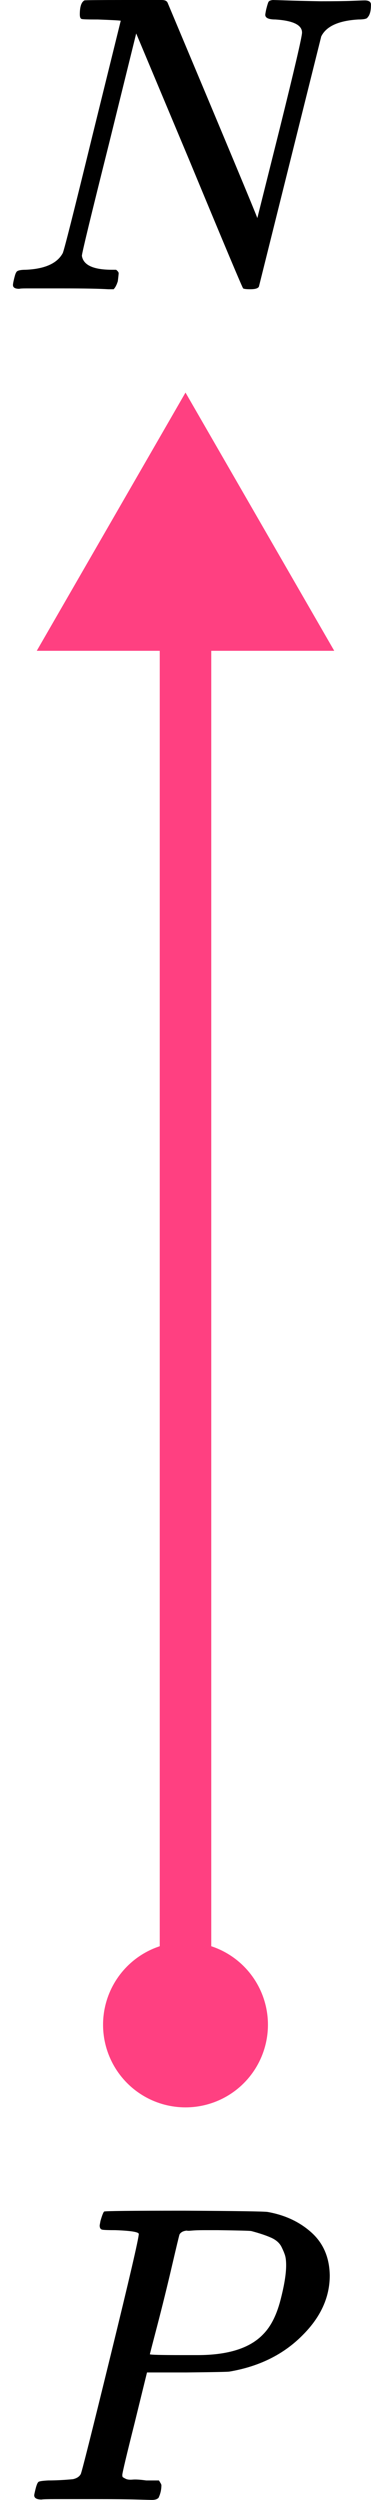
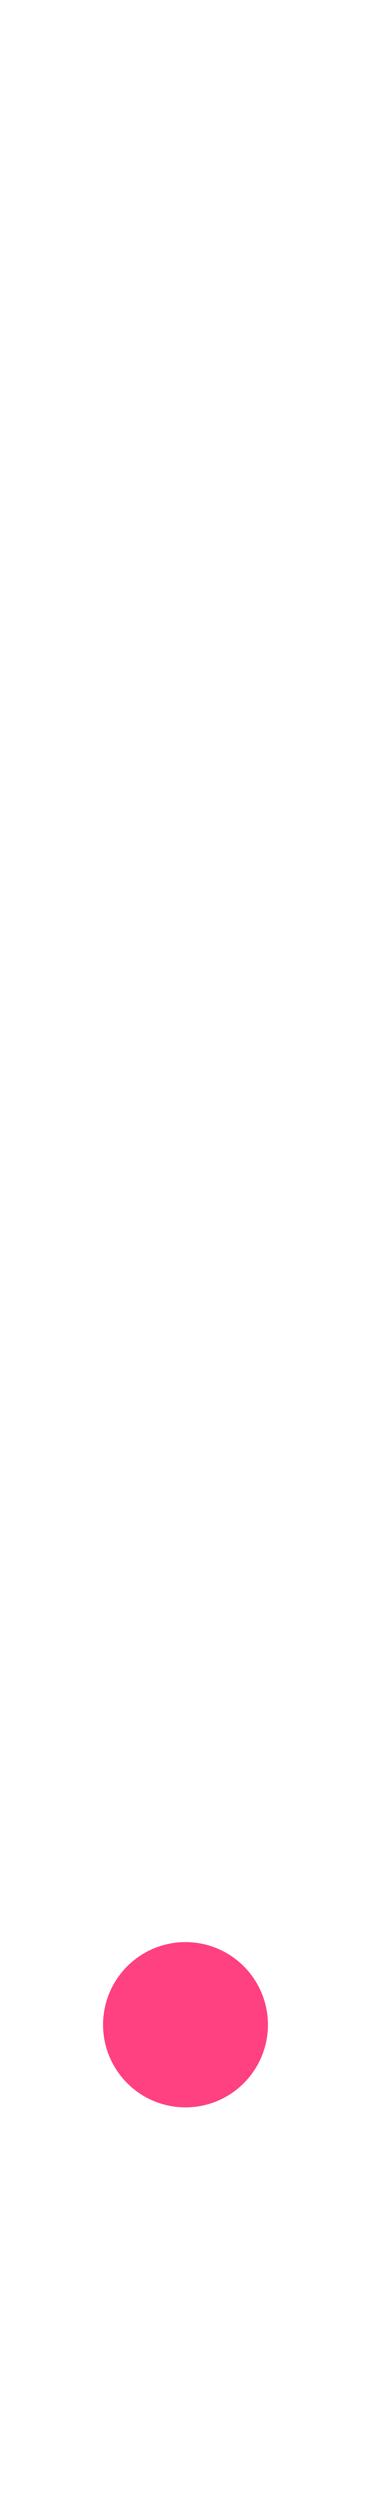
<svg xmlns="http://www.w3.org/2000/svg" width="18" height="121" viewBox="0 0 18 121" fill="none">
-   <path d="M9 19L1.783 31.5L16.217 31.5L9 19ZM7.75 30.25L7.75 99L10.25 99L10.25 30.25L7.75 30.25Z" fill="#FF4081" />
  <circle cx="9" cy="98" r="4" fill="#FF4081" />
  <g clip-path="url(#clip0)">
-     <path d="M4.743 0.943C4.703 0.943 4.649 0.943 4.581 0.943C4.243 0.943 4.041 0.936 3.973 0.922C3.905 0.909 3.872 0.834 3.872 0.697C3.872 0.328 3.946 0.102 4.095 0.02C4.122 0.007 4.777 9.53674e-07 6.061 9.53674e-07C7.101 9.53674e-07 7.696 9.53674e-07 7.844 9.53674e-07C7.993 9.53674e-07 8.087 0.041 8.128 0.123C10.979 6.901 12.431 10.379 12.485 10.556L13.58 6.19C14.296 3.307 14.654 1.77 14.654 1.578C14.654 1.209 14.222 0.998 13.357 0.943C13.033 0.943 12.87 0.868 12.87 0.717C12.87 0.69 12.884 0.608 12.911 0.471C12.965 0.253 13.006 0.123 13.033 0.082C13.06 0.041 13.127 0.014 13.235 9.53674e-07C13.276 9.53674e-07 13.485 0.007 13.864 0.02C14.242 0.034 14.803 0.048 15.546 0.061C16.221 0.061 16.735 0.055 17.086 0.041C17.437 0.027 17.64 0.02 17.694 0.02C17.897 0.02 17.998 0.089 17.998 0.225C17.998 0.526 17.944 0.731 17.836 0.84C17.809 0.909 17.66 0.943 17.39 0.943C16.431 0.998 15.829 1.271 15.586 1.763L12.566 13.857C12.539 13.952 12.398 14 12.141 14C11.952 14 11.837 13.986 11.796 13.959C11.756 13.918 10.884 11.848 9.182 7.748L6.608 1.619L5.29 6.949C4.412 10.447 3.973 12.258 3.973 12.381C4.041 12.832 4.527 13.057 5.432 13.057H5.635C5.716 13.125 5.757 13.18 5.757 13.221C5.757 13.262 5.743 13.392 5.716 13.611C5.662 13.788 5.594 13.918 5.513 14H5.25C4.831 13.973 4.101 13.959 3.061 13.959C2.683 13.959 2.338 13.959 2.027 13.959C1.717 13.959 1.467 13.959 1.277 13.959C1.088 13.959 0.973 13.966 0.933 13.979C0.73 13.979 0.629 13.918 0.629 13.795C0.629 13.74 0.649 13.631 0.69 13.467C0.73 13.303 0.764 13.207 0.791 13.18C0.818 13.098 0.973 13.057 1.257 13.057C2.176 13.016 2.771 12.75 3.041 12.258C3.095 12.176 3.574 10.283 4.48 6.58L5.858 1.004C5.831 0.991 5.459 0.97 4.743 0.943Z" fill="black" />
-   </g>
+     </g>
  <g clip-path="url(#clip1)">
-     <path d="M6.733 108.127C6.733 108.032 6.353 107.97 5.595 107.943C5.275 107.943 5.069 107.936 4.975 107.922C4.882 107.909 4.836 107.84 4.836 107.717C4.836 107.704 4.849 107.629 4.876 107.492C4.955 107.219 5.015 107.068 5.055 107.041C5.095 107.014 6.387 107 8.93 107C11.459 107.014 12.811 107.034 12.984 107.061C13.836 107.212 14.548 107.547 15.121 108.066C15.693 108.585 15.986 109.275 15.999 110.136C15.999 111.188 15.56 112.152 14.681 113.026C13.763 113.956 12.578 114.543 11.127 114.789C11.033 114.803 10.334 114.816 9.03 114.83H7.132L6.533 117.269C6.134 118.855 5.934 119.695 5.934 119.791C5.934 119.845 5.941 119.879 5.954 119.893C5.967 119.907 6.014 119.934 6.094 119.975C6.174 120.016 6.287 120.03 6.433 120.016C6.58 120.002 6.799 120.016 7.092 120.057H7.711C7.791 120.18 7.831 120.255 7.831 120.283C7.831 120.501 7.785 120.706 7.691 120.898C7.625 120.966 7.518 121 7.372 121C7.332 121 7.086 120.993 6.633 120.98C6.18 120.966 5.515 120.959 4.636 120.959C3.81 120.959 3.178 120.959 2.739 120.959C2.299 120.959 2.06 120.966 2.02 120.98C1.78 120.98 1.66 120.911 1.66 120.775C1.66 120.747 1.68 120.652 1.72 120.488C1.773 120.269 1.827 120.146 1.88 120.119C1.933 120.091 2.086 120.071 2.339 120.057C2.699 120.057 3.098 120.037 3.537 119.996C3.724 119.955 3.85 119.873 3.917 119.75C3.957 119.695 4.436 117.796 5.355 114.051C6.274 110.307 6.733 108.332 6.733 108.127ZM13.883 109.644C13.883 109.467 13.869 109.323 13.843 109.214C13.816 109.104 13.756 108.954 13.663 108.763C13.57 108.571 13.403 108.421 13.164 108.312C12.924 108.203 12.598 108.093 12.185 107.984C12.092 107.97 11.559 107.957 10.587 107.943C10.361 107.943 10.128 107.943 9.888 107.943C9.649 107.943 9.456 107.95 9.309 107.963C9.163 107.977 9.083 107.977 9.069 107.963C8.896 107.977 8.777 108.039 8.71 108.148C8.683 108.23 8.557 108.756 8.331 109.726C8.104 110.696 7.871 111.639 7.632 112.555C7.392 113.47 7.272 113.935 7.272 113.949C7.272 113.976 7.811 113.99 8.89 113.99H9.129H9.589C11.08 113.99 12.145 113.648 12.784 112.965C13.144 112.596 13.417 112.056 13.603 111.346C13.789 110.635 13.883 110.068 13.883 109.644Z" fill="black" />
-   </g>
+     </g>
  <defs>
    <clipPath id="clip0">
-       <rect width="18" height="14" fill="white" />
-     </clipPath>
+       </clipPath>
    <clipPath id="clip1">
-       <rect width="15" height="14" fill="white" transform="translate(1 107)" />
-     </clipPath>
+       </clipPath>
  </defs>
</svg>